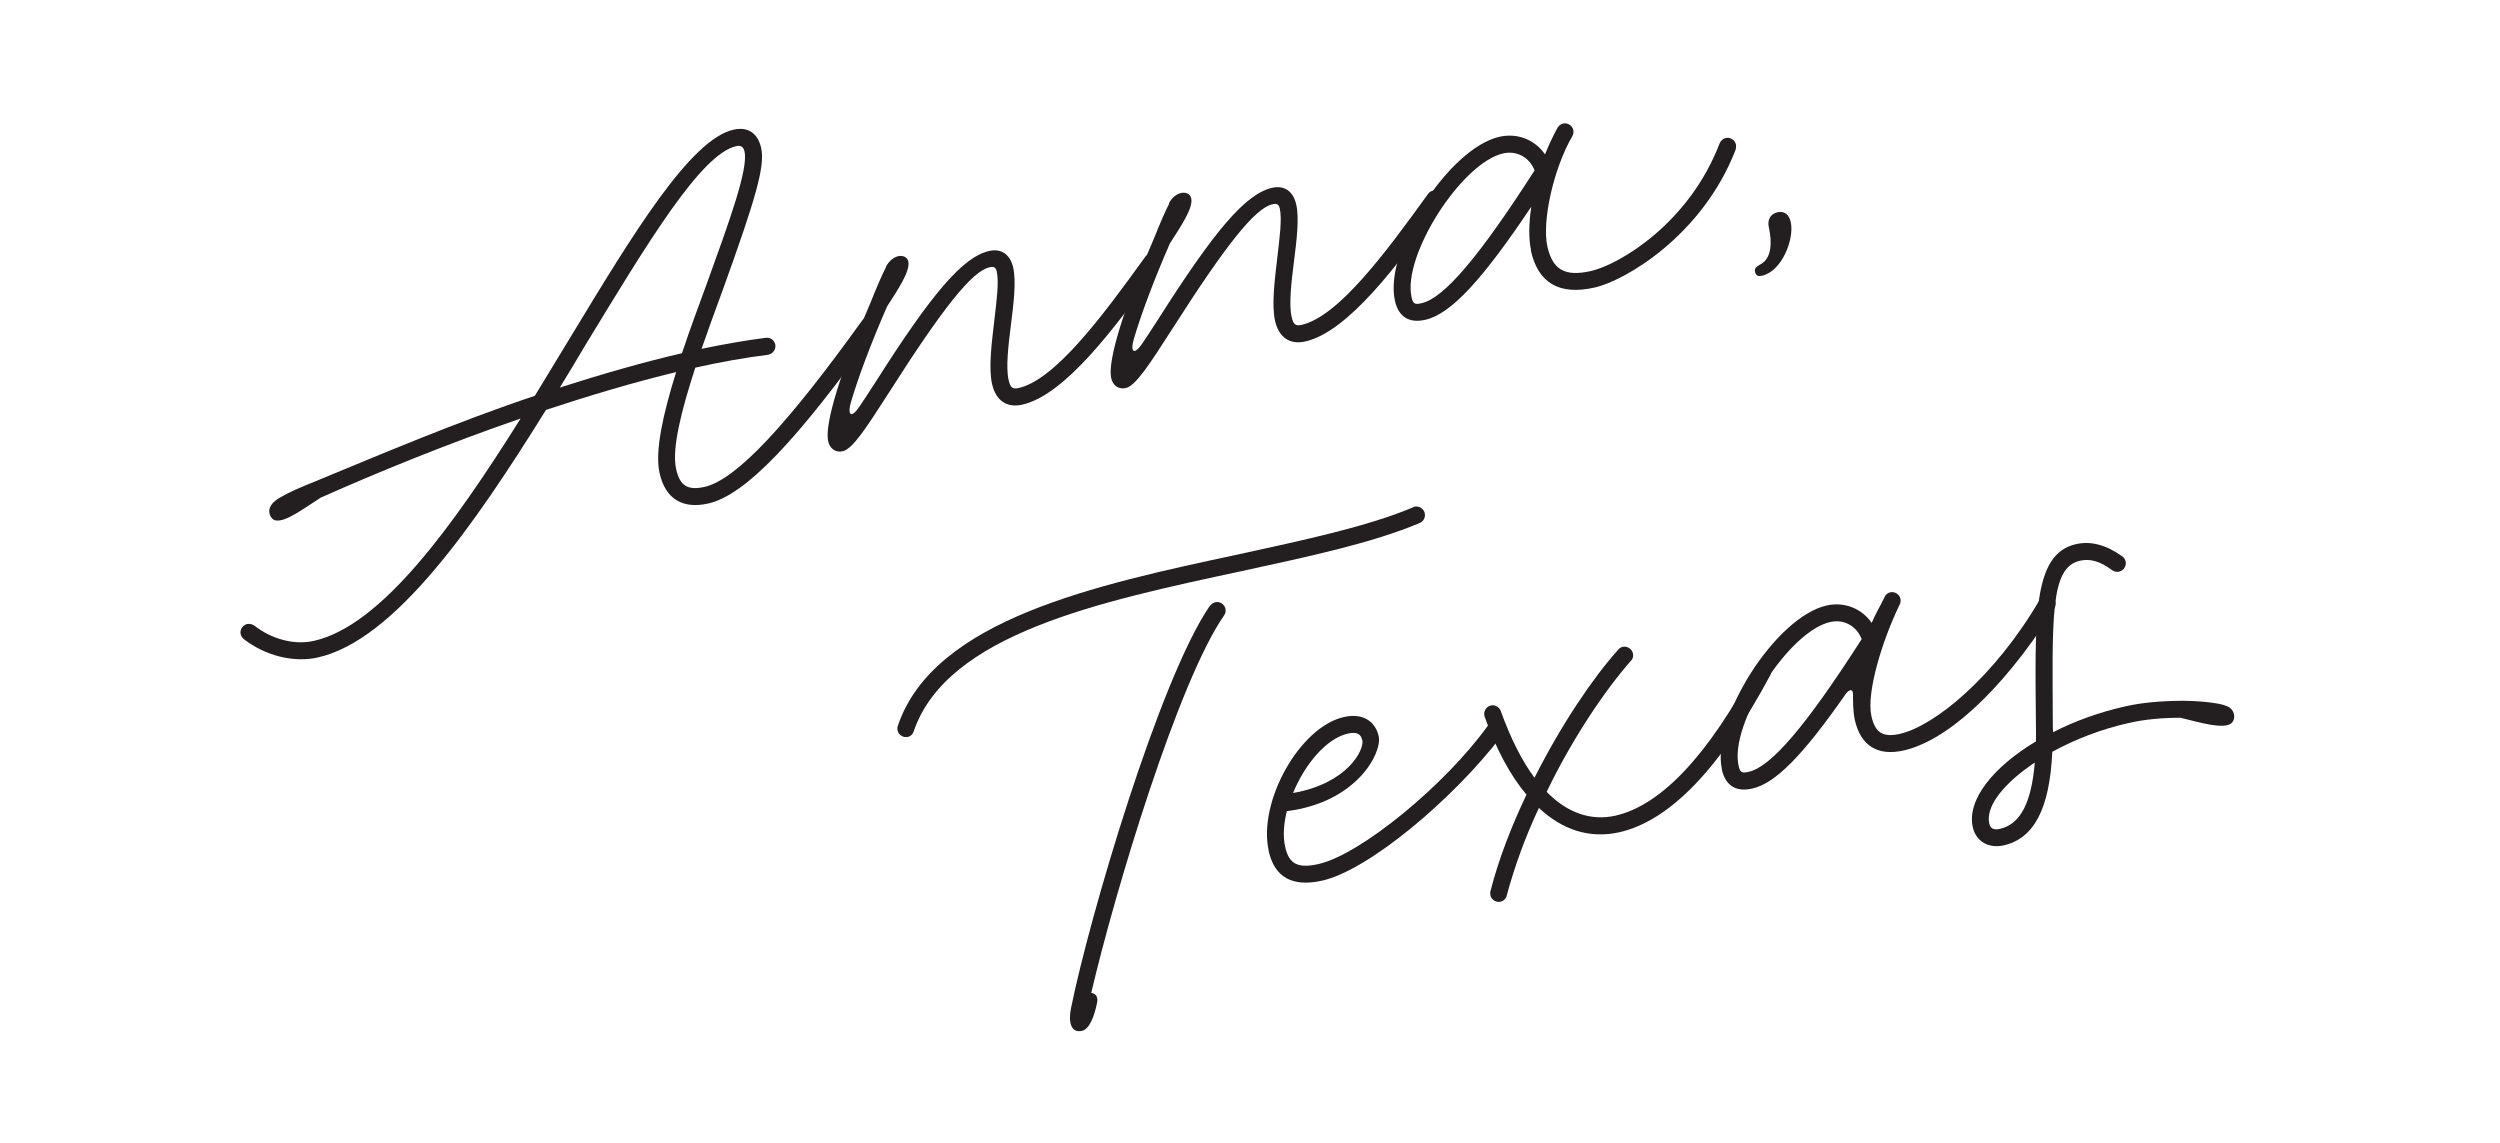
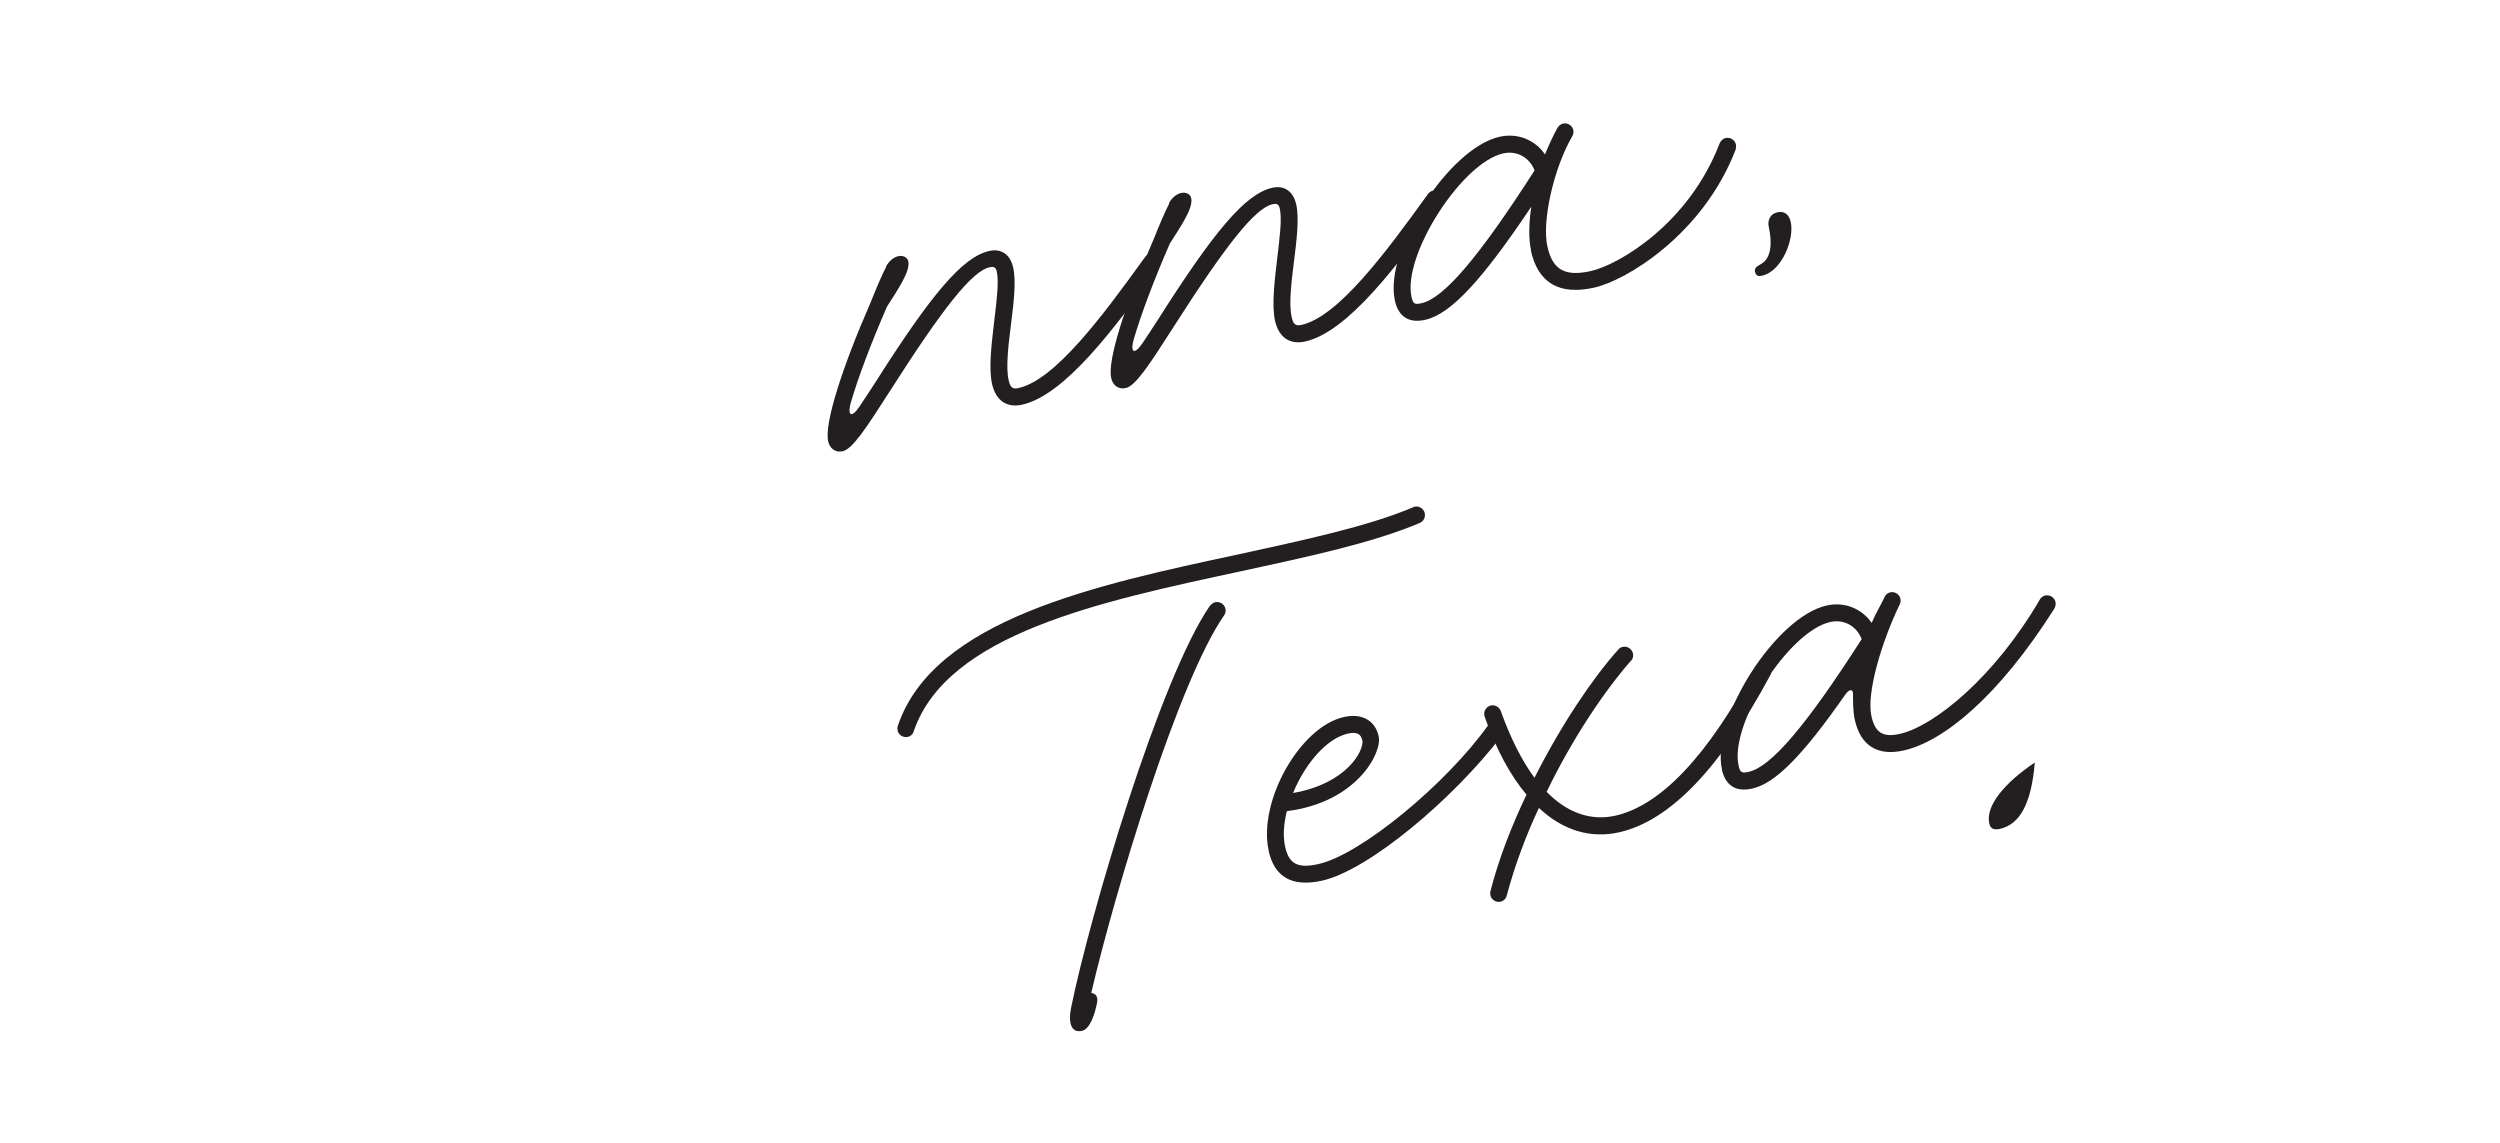
<svg xmlns="http://www.w3.org/2000/svg" id="Layer_1" version="1.1" viewBox="0 0 197.07 90.07">
  <defs>
    <style> .st0 { fill: #231f20; } </style>
  </defs>
  <path class="st0" d="M95.39,47.75c.1-.13.24-.24.41-.28.35-.08.72.16.8.51.04.2,0,.37-.1.52-3.6,5.16-8.59,21.69-10.48,29.77.38.05.55.33.46.77-.2,1.02-.59,2.09-1.19,2.22-.88.2-1.08-.71-.87-1.76,1.44-7.16,7.01-26.04,10.96-31.76M70.76,57.58c-.03-.13-.03-.26.02-.38,2.83-8.37,15.63-11.1,26.84-13.5,5.26-1.15,10.2-2.2,13.77-3.71.02-.03.07-.04.12-.05.35-.08.72.16.8.51.07.33-.09.65-.41.78-3.67,1.56-8.73,2.64-14.02,3.79-11.21,2.4-23.23,4.96-25.85,12.62-.06.22-.23.4-.48.45-.35.08-.72-.16-.8-.51" />
  <path class="st0" d="M107.38,58.34c-.11-.5-.44-.67-1.14-.51-1.68.38-3.39,2.42-4.31,4.68,4.29-.75,5.63-3.4,5.46-4.18M100.01,67.06c-.86-3.85,2.44-9.76,5.93-10.54,1.41-.32,2.46.27,2.74,1.52.29,1.28-1.71,5.21-7.24,5.9-.25,1-.32,2-.13,2.83.3,1.33.99,1.71,2.62,1.34,3.32-.74,10.01-6.25,13.35-10.9.08-.12.22-.21.39-.25.35-.08.72.16.8.51.04.2.01.39-.11.55-3.86,5.03-10.49,10.58-14.14,11.4-2.34.52-3.75-.25-4.22-2.36" />
  <path class="st0" d="M117.49,70.57c-.02-.1-.03-.23,0-.32.66-2.58,1.67-5.15,2.84-7.61-1.29-1.53-2.39-3.58-3.3-6.15,0-.02-.01-.05-.02-.08-.08-.35.16-.72.51-.8.33-.07.66.12.78.43.77,2.15,1.67,3.93,2.66,5.27,2.12-4.2,4.6-7.87,6.61-10.11.08-.1.2-.18.35-.21.35-.08.72.16.8.51.05.23,0,.45-.16.59-2.02,2.3-4.57,6.04-6.64,10.33,1.61,1.65,3.47,2.31,5.41,1.88,3.6-.81,7.33-4.76,11.03-11.73.1-.16.25-.3.45-.34.35-.08.72.16.8.51.03.15.02.31-.05.46-3.91,7.31-7.91,11.51-11.93,12.41-2.29.51-4.45-.17-6.32-1.92-1.04,2.21-1.91,4.57-2.53,6.88-.05.25-.24.45-.5.51-.35.08-.72-.16-.8-.51" />
  <path class="st0" d="M146.75,50.38c-.39-1.02-1.38-1.59-2.47-1.35-3.29.73-7.96,8.06-7.23,11.33.12.53.24.61.8.48,1.76-.39,4.52-3.62,8.91-10.47M135.74,60.66c-.89-3.97,4.23-12.03,8.25-12.93,1.41-.32,2.78.25,3.55,1.37.31-.73.72-1.4,1.04-2.08.07-.15.23-.29.43-.33.35-.08.72.16.8.51.04.18,0,.34-.08.49-1.37,2.84-2.62,6.92-2.21,8.76.29,1.31.91,1.7,2.24,1.4,2.71-.61,7.48-4.47,11.06-10.63.1-.15.24-.24.41-.28.35-.08.72.16.8.51.05.2-.02.4-.11.56-4.41,6.95-8.75,10.46-11.87,11.15-2.04.46-3.39-.38-3.84-2.42-.15-.68-.14-1.58-.14-1.9.04-.64-.34-.48-.6-.1-3.36,4.82-5.53,7.02-7.34,7.42-1.28.29-2.11-.22-2.4-1.5" />
-   <path class="st0" d="M160.41,60.1c-2.41,1.62-3.91,3.43-3.6,4.82.09.38.33.53.83.42,1.58-.35,2.49-1.98,2.76-5.24M167.82,56.99c-2.16.48-4.25,1.29-6.04,2.27-.21,4.48-1.43,6.84-3.84,7.38-1.18.26-2.18-.31-2.43-1.44-.48-2.16,1.63-4.75,4.98-6.76,0-.32.01-.66,0-1.03-.07-8.59-.32-13.74,3.17-14.52,1.18-.26,2.39.07,3.65.98.12.08.21.22.25.39.08.35-.16.72-.51.8-.2.05-.39,0-.55-.11-.95-.71-1.74-.93-2.54-.75-2.39.53-2.17,4.58-2.14,13.21.02.1.02.21.02.31,1.7-.88,3.66-1.58,5.7-2.04,1.28-.29,2.71-.42,4.44-.44,1.19,0,2.16.1,2.93.24.5.1.88.25,1.03.48.26.34.23.79-.03,1.04-.62.53-2.49-.05-4.03-.42-1.4,0-2.8.12-4.05.41" />
-   <path class="st0" d="M53.76,27.84c.61-1.85,1.33-3.76,2-5.6,1.71-4.74,3.24-8.91,2.93-10.29-.08-.38-.3-.51-.65-.43-2.79.62-6.98,7.61-11.93,15.74-.65,1.1-1.3,2.19-1.98,3.29,3.28-1.05,6.53-1.99,9.64-2.71M42.16,31.2c.95-1.56,1.89-3.12,2.82-4.64,4.92-8.12,9.43-15.57,12.85-16.34,1.13-.25,1.91.28,2.17,1.44.32,1.43-.41,3.94-2.97,11.04-.59,1.61-1.18,3.22-1.73,4.8,1.77-.37,3.47-.67,5.06-.87.36-.05.67.17.75.52.08.35-.16.72-.51.8l-.08.02c-1.8.22-3.73.57-5.71,1.01-1.11,3.42-1.87,6.41-1.51,8,.29,1.31.91,1.7,2.24,1.4,2.49-.56,6.51-4.89,12.41-13.1.08-.12.21-.23.39-.27.35-.08.72.15.8.51.04.2.01.39-.12.53-6.13,8.6-10.25,12.98-13.19,13.64-2.04.46-3.39-.38-3.84-2.41-.38-1.71.28-4.66,1.31-7.95-3.33.8-6.8,1.84-10.26,2.98-5.67,9.13-11.94,18.17-18,19.52-1.89.42-4.12-.13-5.82-1.45-.13-.1-.21-.24-.25-.39-.08-.35.16-.72.51-.8.2-.04.4.02.55.11,1.41,1.11,3.2,1.56,4.71,1.22,5.31-1.19,10.97-9.03,16.3-17.53-5.71,1.97-11.25,4.23-15.76,6.24-1.34.85-2.83,2-3.61,1.78-.31-.09-.55-.59-.4-.97.13-.35.42-.6.79-.81.72-.43,1.61-.81,2.95-1.35,4.93-2.03,10.96-4.61,17.15-6.68" />
+   <path class="st0" d="M160.41,60.1c-2.41,1.62-3.91,3.43-3.6,4.82.09.38.33.53.83.42,1.58-.35,2.49-1.98,2.76-5.24M167.82,56.99" />
  <path class="st0" d="M69.84,21.02c.22-.42.58-.74.98-.83.32-.07.7.06.78.41.17.78-.84,2.25-1.68,3.57-1.29,2.96-2.28,5.61-2.85,7.56-.27.93-.01,1.35.7.29.36-.53.75-1.14,1.22-1.86,4.43-6.98,6.89-9.91,9-10.38.96-.21,1.65.29,1.88,1.32.24,1.06.04,2.79-.17,4.42-.22,1.74-.42,3.45-.19,4.45.14.6.32.72.77.62,2.87-.64,6.55-5.56,9.97-10.31.08-.12.21-.23.39-.27.35-.08.72.16.8.51.05.2,0,.4-.12.53-3.41,4.8-7.38,10.1-10.75,10.85-1.21.27-2.08-.33-2.37-1.64-.28-1.26-.03-3.19.17-4.92.19-1.63.39-3.1.2-3.95-.08-.38-.32-.38-.57-.32-1.38.31-3.67,3.2-7.89,9.82-1.84,2.87-2.9,4.5-3.68,4.68-.58.13-1.03-.22-1.15-.8-.3-1.36,1.05-5.67,3.34-10.91.49-1.22.87-2.12,1.24-2.84" />
  <path class="st0" d="M92.14,16.03c.22-.42.58-.74.98-.82.33-.07.7.05.78.41.18.78-.84,2.25-1.68,3.57-1.29,2.96-2.28,5.61-2.85,7.56-.27.93-.02,1.35.7.29.36-.53.75-1.14,1.22-1.86,4.43-6.98,6.89-9.91,9.01-10.38.95-.21,1.65.29,1.88,1.32.24,1.06.04,2.79-.17,4.42-.22,1.74-.42,3.44-.19,4.45.13.6.32.72.77.62,2.87-.64,6.55-5.56,9.97-10.31.08-.12.21-.23.39-.27.35-.08.72.15.8.51.04.2,0,.39-.12.53-3.41,4.8-7.38,10.1-10.75,10.85-1.21.27-2.08-.33-2.37-1.63-.28-1.26-.03-3.19.17-4.92.19-1.63.39-3.1.2-3.95-.09-.38-.32-.38-.57-.32-1.38.31-3.67,3.2-7.89,9.81-1.84,2.87-2.9,4.5-3.68,4.68-.58.13-1.03-.22-1.15-.8-.3-1.36,1.05-5.67,3.34-10.91.49-1.22.87-2.12,1.24-2.84" />
  <path class="st0" d="M120.97,13.44c-.39-1.02-1.39-1.59-2.47-1.35-3.29.74-7.96,8.06-7.23,11.33.12.53.24.61.79.48,1.76-.39,4.52-3.63,8.91-10.47M120.69,19.73c-.2-.91-.18-2.12.02-3.44-3.84,5.74-6.32,8.46-8.36,8.92-1.28.29-2.11-.24-2.39-1.5-.89-4,4.23-12.03,8.25-12.93,1.43-.32,2.8.25,3.58,1.39.31-.75.64-1.49,1-2.12.1-.15.23-.26.43-.31.35-.08.72.15.8.51.04.18,0,.35-.08.49-1.47,2.52-2.41,6.72-1.96,8.7.41,1.83,1.38,2.38,3.41,1.93,2.26-.51,7.76-3.77,10.16-10.06.09-.21.26-.38.49-.43.35-.08.72.15.8.51.03.13,0,.26-.02.4-2.59,6.73-8.67,10.33-11.14,10.88-2.76.62-4.44-.35-5.01-2.94" />
  <path class="st0" d="M140.07,16.74c.65-.15.97.23,1.09.76.3,1.33-.69,3.88-2.25,4.23-.25.06-.49.06-.57-.32-.07-.33.24-.45.5-.61.79-.47.87-1.65.59-2.9-.12-.53.11-1.03.64-1.15" />
</svg>